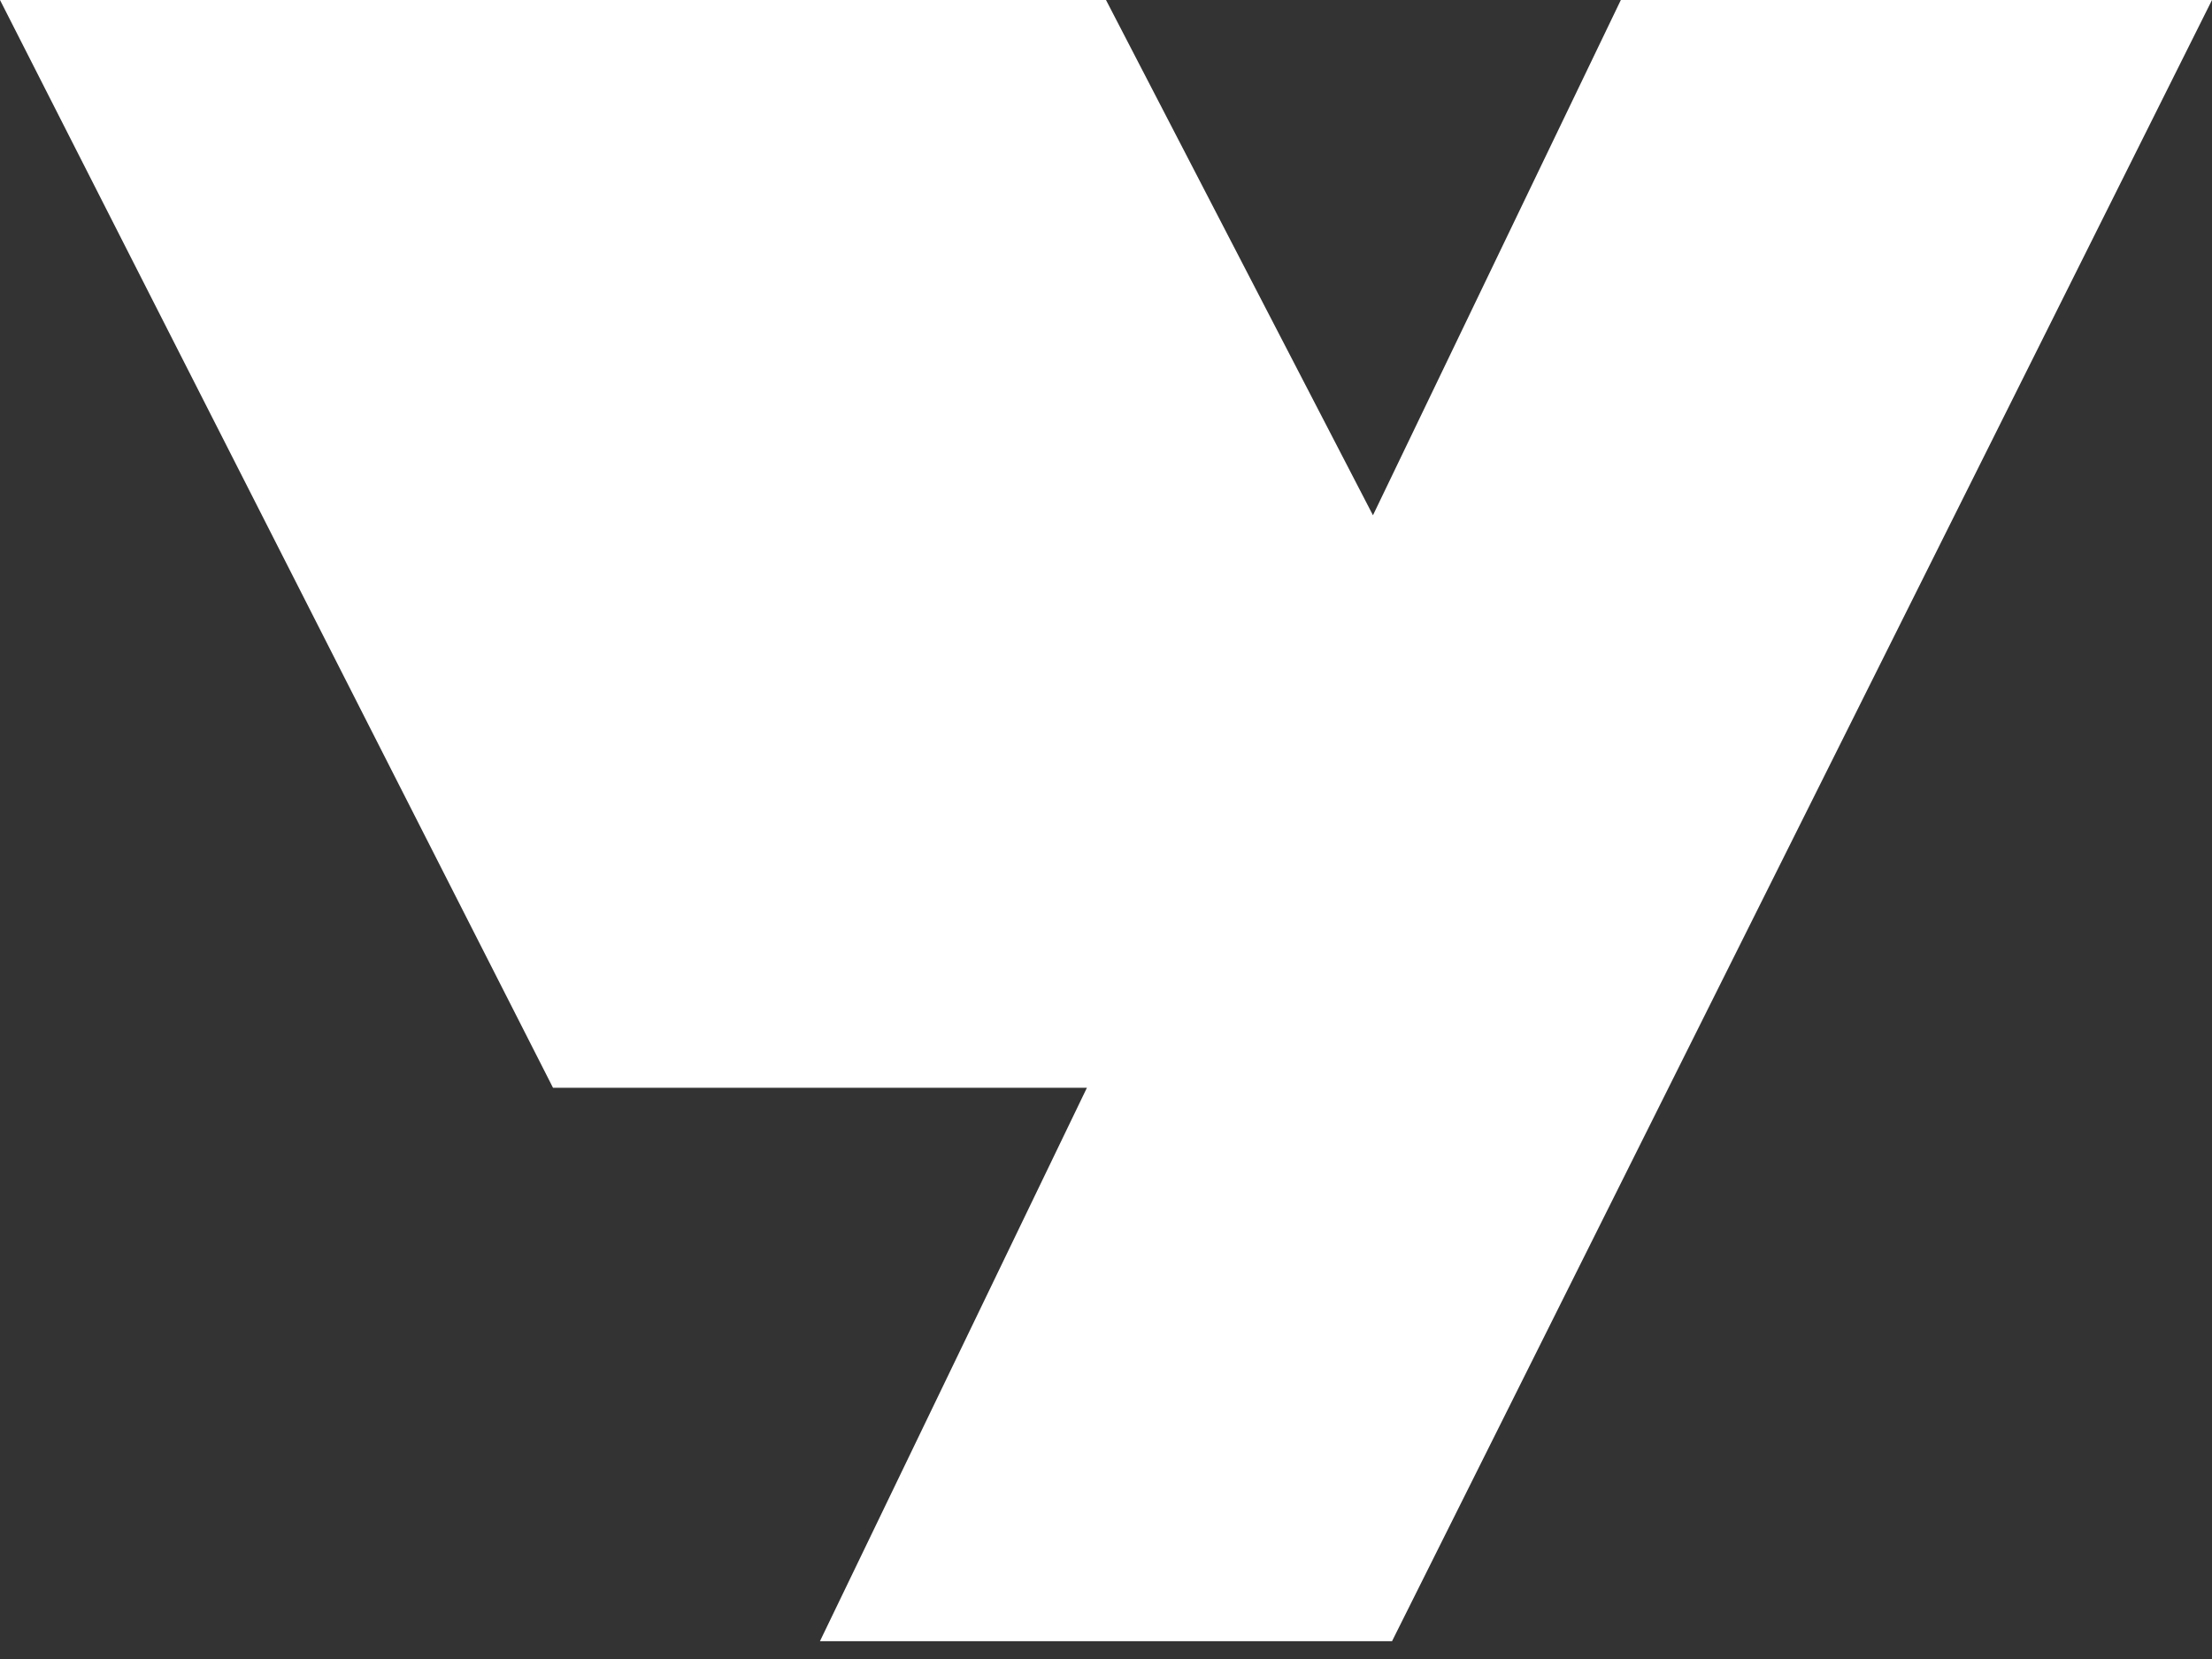
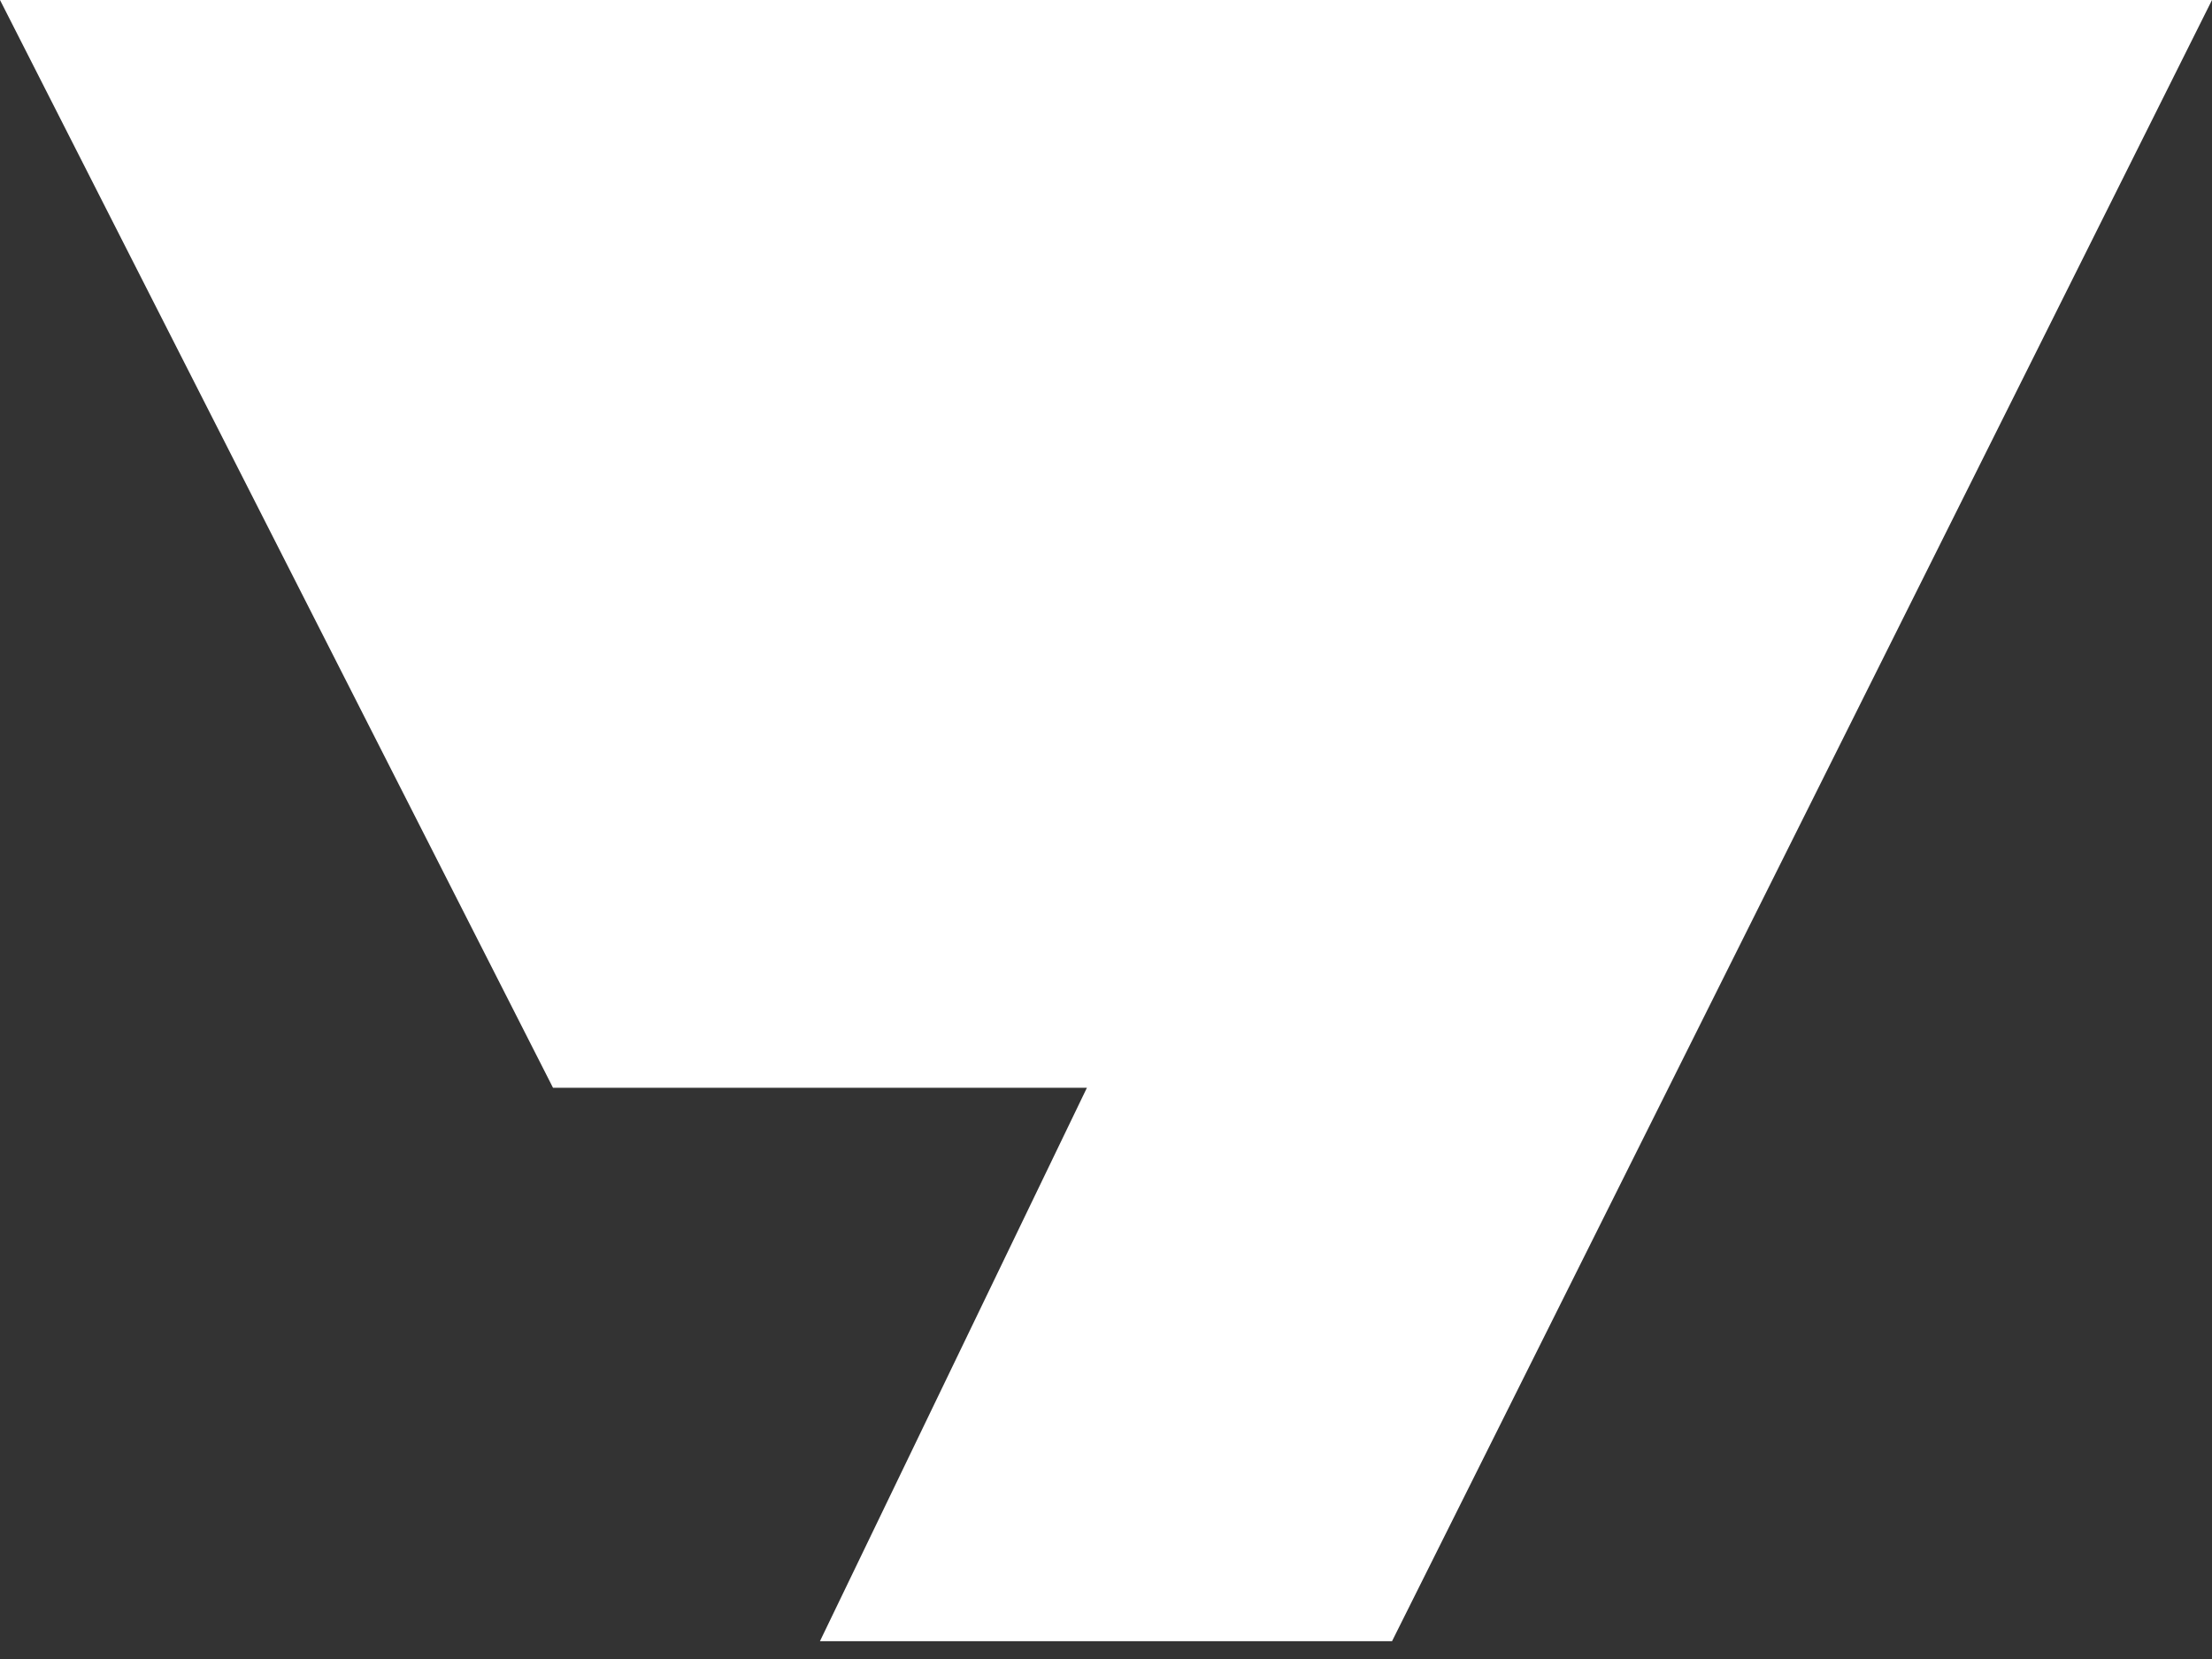
<svg xmlns="http://www.w3.org/2000/svg" width="32" height="24" viewBox="0 0 32 24" fill="none">
  <rect x="0" y="0" width="32" height="24" fill="#333333" stroke="none" />
-   <path d="M8 15.736L0 0H16L19.862 7.454L23.448 0H32L20.138 23.742H11.862L15.724 15.736H8Z" fill="white" />
+   <path d="M8 15.736L0 0H16L23.448 0H32L20.138 23.742H11.862L15.724 15.736H8Z" fill="white" />
</svg>